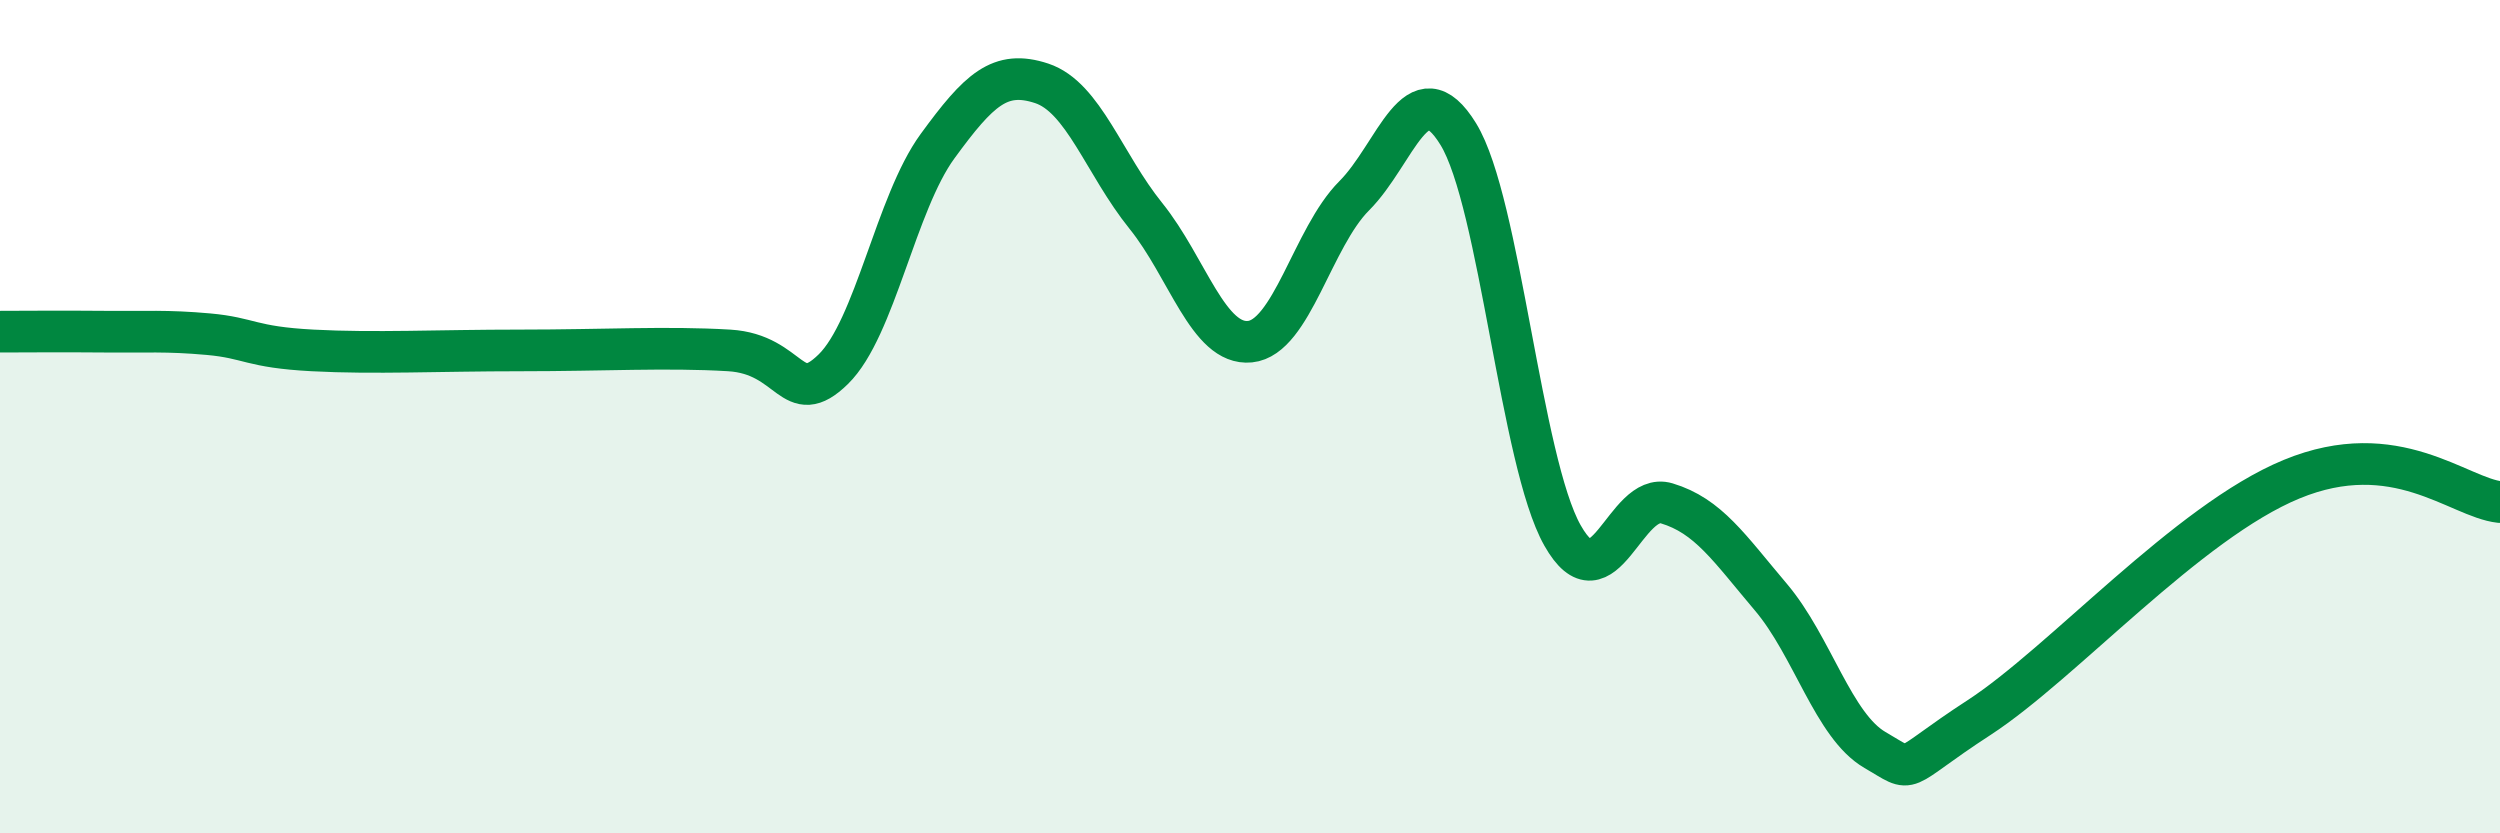
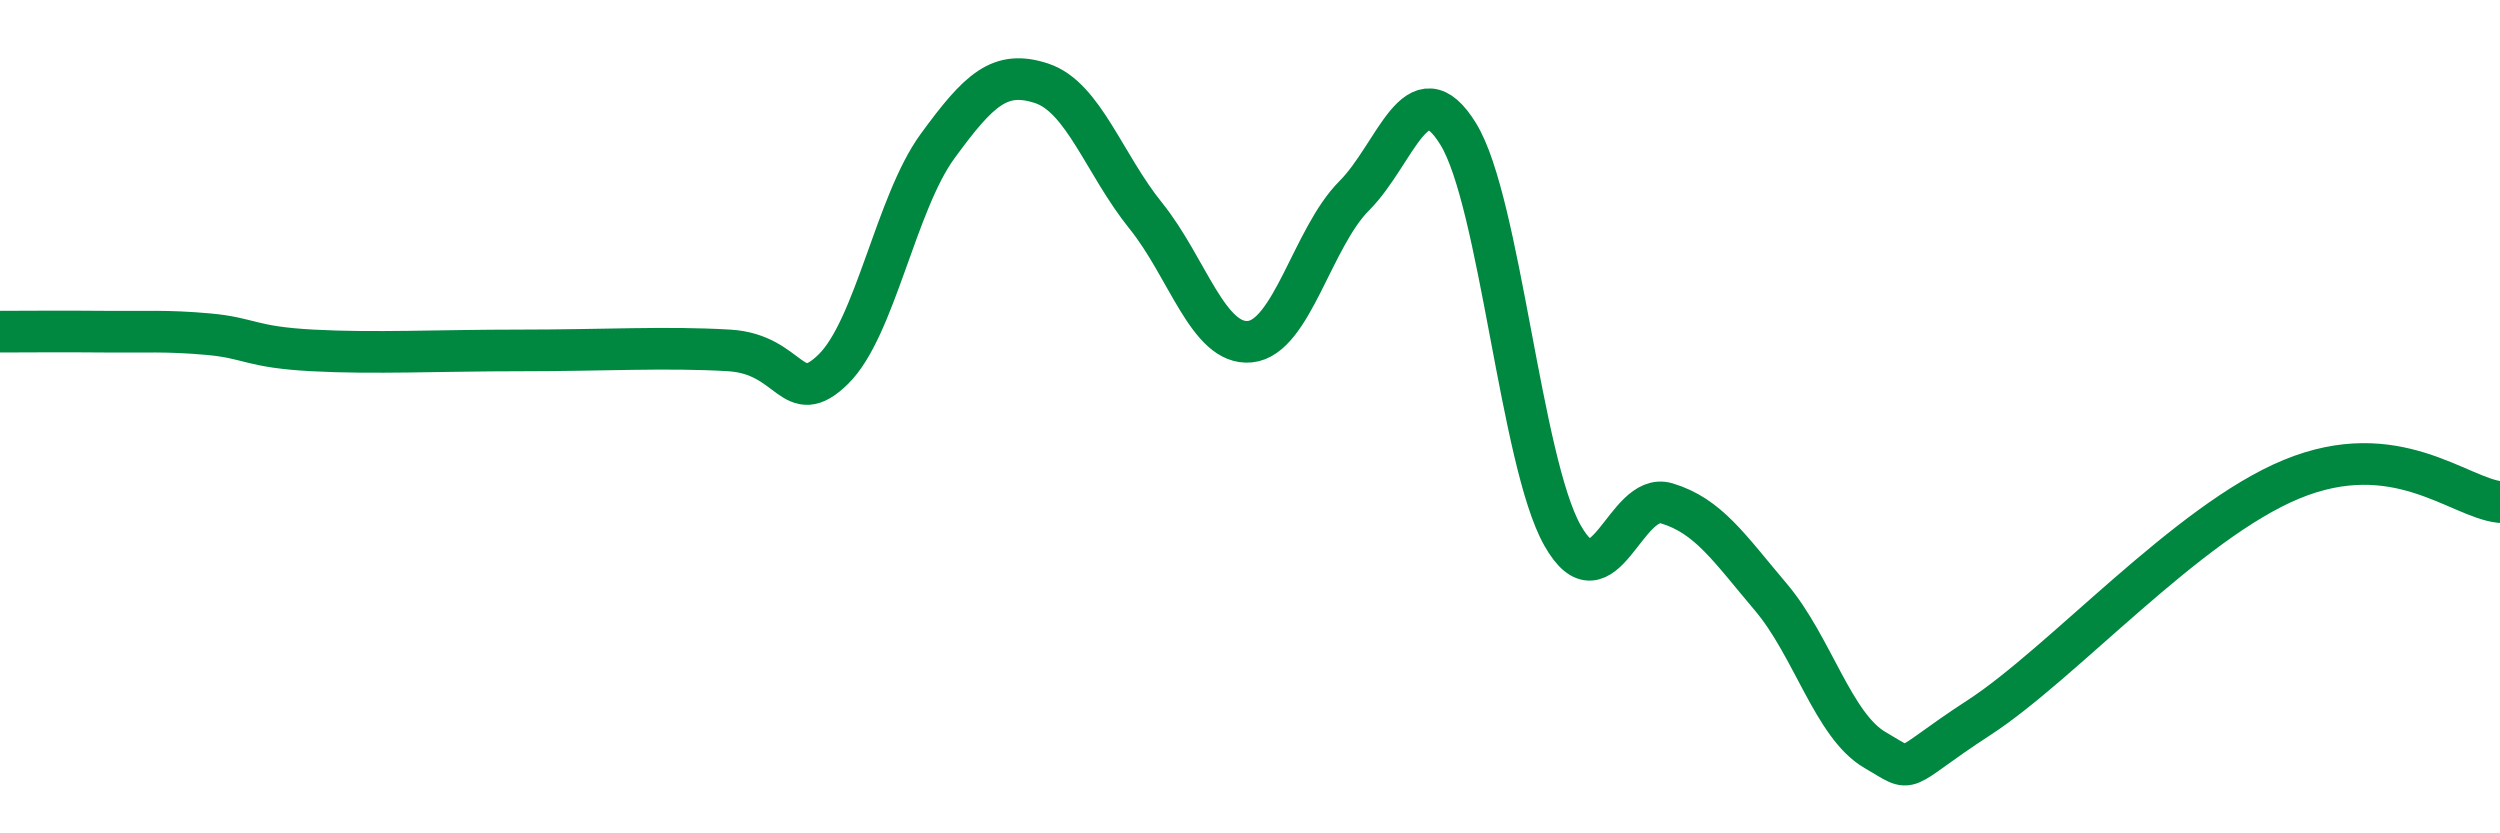
<svg xmlns="http://www.w3.org/2000/svg" width="60" height="20" viewBox="0 0 60 20">
-   <path d="M 0,7.96 C 0.5,7.96 1.5,7.95 2.5,7.96 C 3.5,7.97 4,7.93 5,8.02 C 6,8.11 6,8.33 7.5,8.41 C 9,8.49 10.5,8.41 12.5,8.41 C 14.5,8.41 16,8.32 17.5,8.41 C 19,8.5 19,9.84 20,8.86 C 21,7.88 21.5,4.88 22.5,3.51 C 23.5,2.14 24,1.67 25,2 C 26,2.33 26.5,3.94 27.5,5.18 C 28.5,6.42 29,8.3 30,8.2 C 31,8.1 31.5,5.7 32.5,4.7 C 33.5,3.7 34,1.59 35,3.22 C 36,4.85 36.5,11.08 37.5,12.85 C 38.5,14.62 39,11.78 40,12.08 C 41,12.38 41.5,13.15 42.5,14.33 C 43.5,15.51 44,17.42 45,18 C 46,18.58 45.5,18.52 47.5,17.22 C 49.5,15.92 52.5,12.53 55,11.5 C 57.5,10.47 59,11.94 60,12.05L60 20L0 20Z" fill="#008740" opacity="0.1" stroke-linecap="round" stroke-linejoin="round" />
  <path d="M 0,7.96 C 0.5,7.96 1.5,7.95 2.5,7.96 C 3.5,7.97 4,7.93 5,8.02 C 6,8.11 6,8.33 7.5,8.41 C 9,8.49 10.5,8.41 12.5,8.41 C 14.5,8.41 16,8.32 17.5,8.41 C 19,8.5 19,9.84 20,8.86 C 21,7.88 21.5,4.88 22.5,3.51 C 23.5,2.14 24,1.67 25,2 C 26,2.33 26.5,3.94 27.5,5.18 C 28.5,6.42 29,8.3 30,8.2 C 31,8.1 31.5,5.7 32.5,4.7 C 33.5,3.7 34,1.59 35,3.22 C 36,4.85 36.5,11.08 37.5,12.85 C 38.5,14.62 39,11.78 40,12.08 C 41,12.38 41.5,13.15 42.5,14.33 C 43.5,15.51 44,17.42 45,18 C 46,18.58 45.5,18.52 47.5,17.22 C 49.5,15.92 52.5,12.53 55,11.5 C 57.5,10.47 59,11.94 60,12.05" stroke="#008740" stroke-width="1" fill="none" stroke-linecap="round" stroke-linejoin="round" />
</svg>